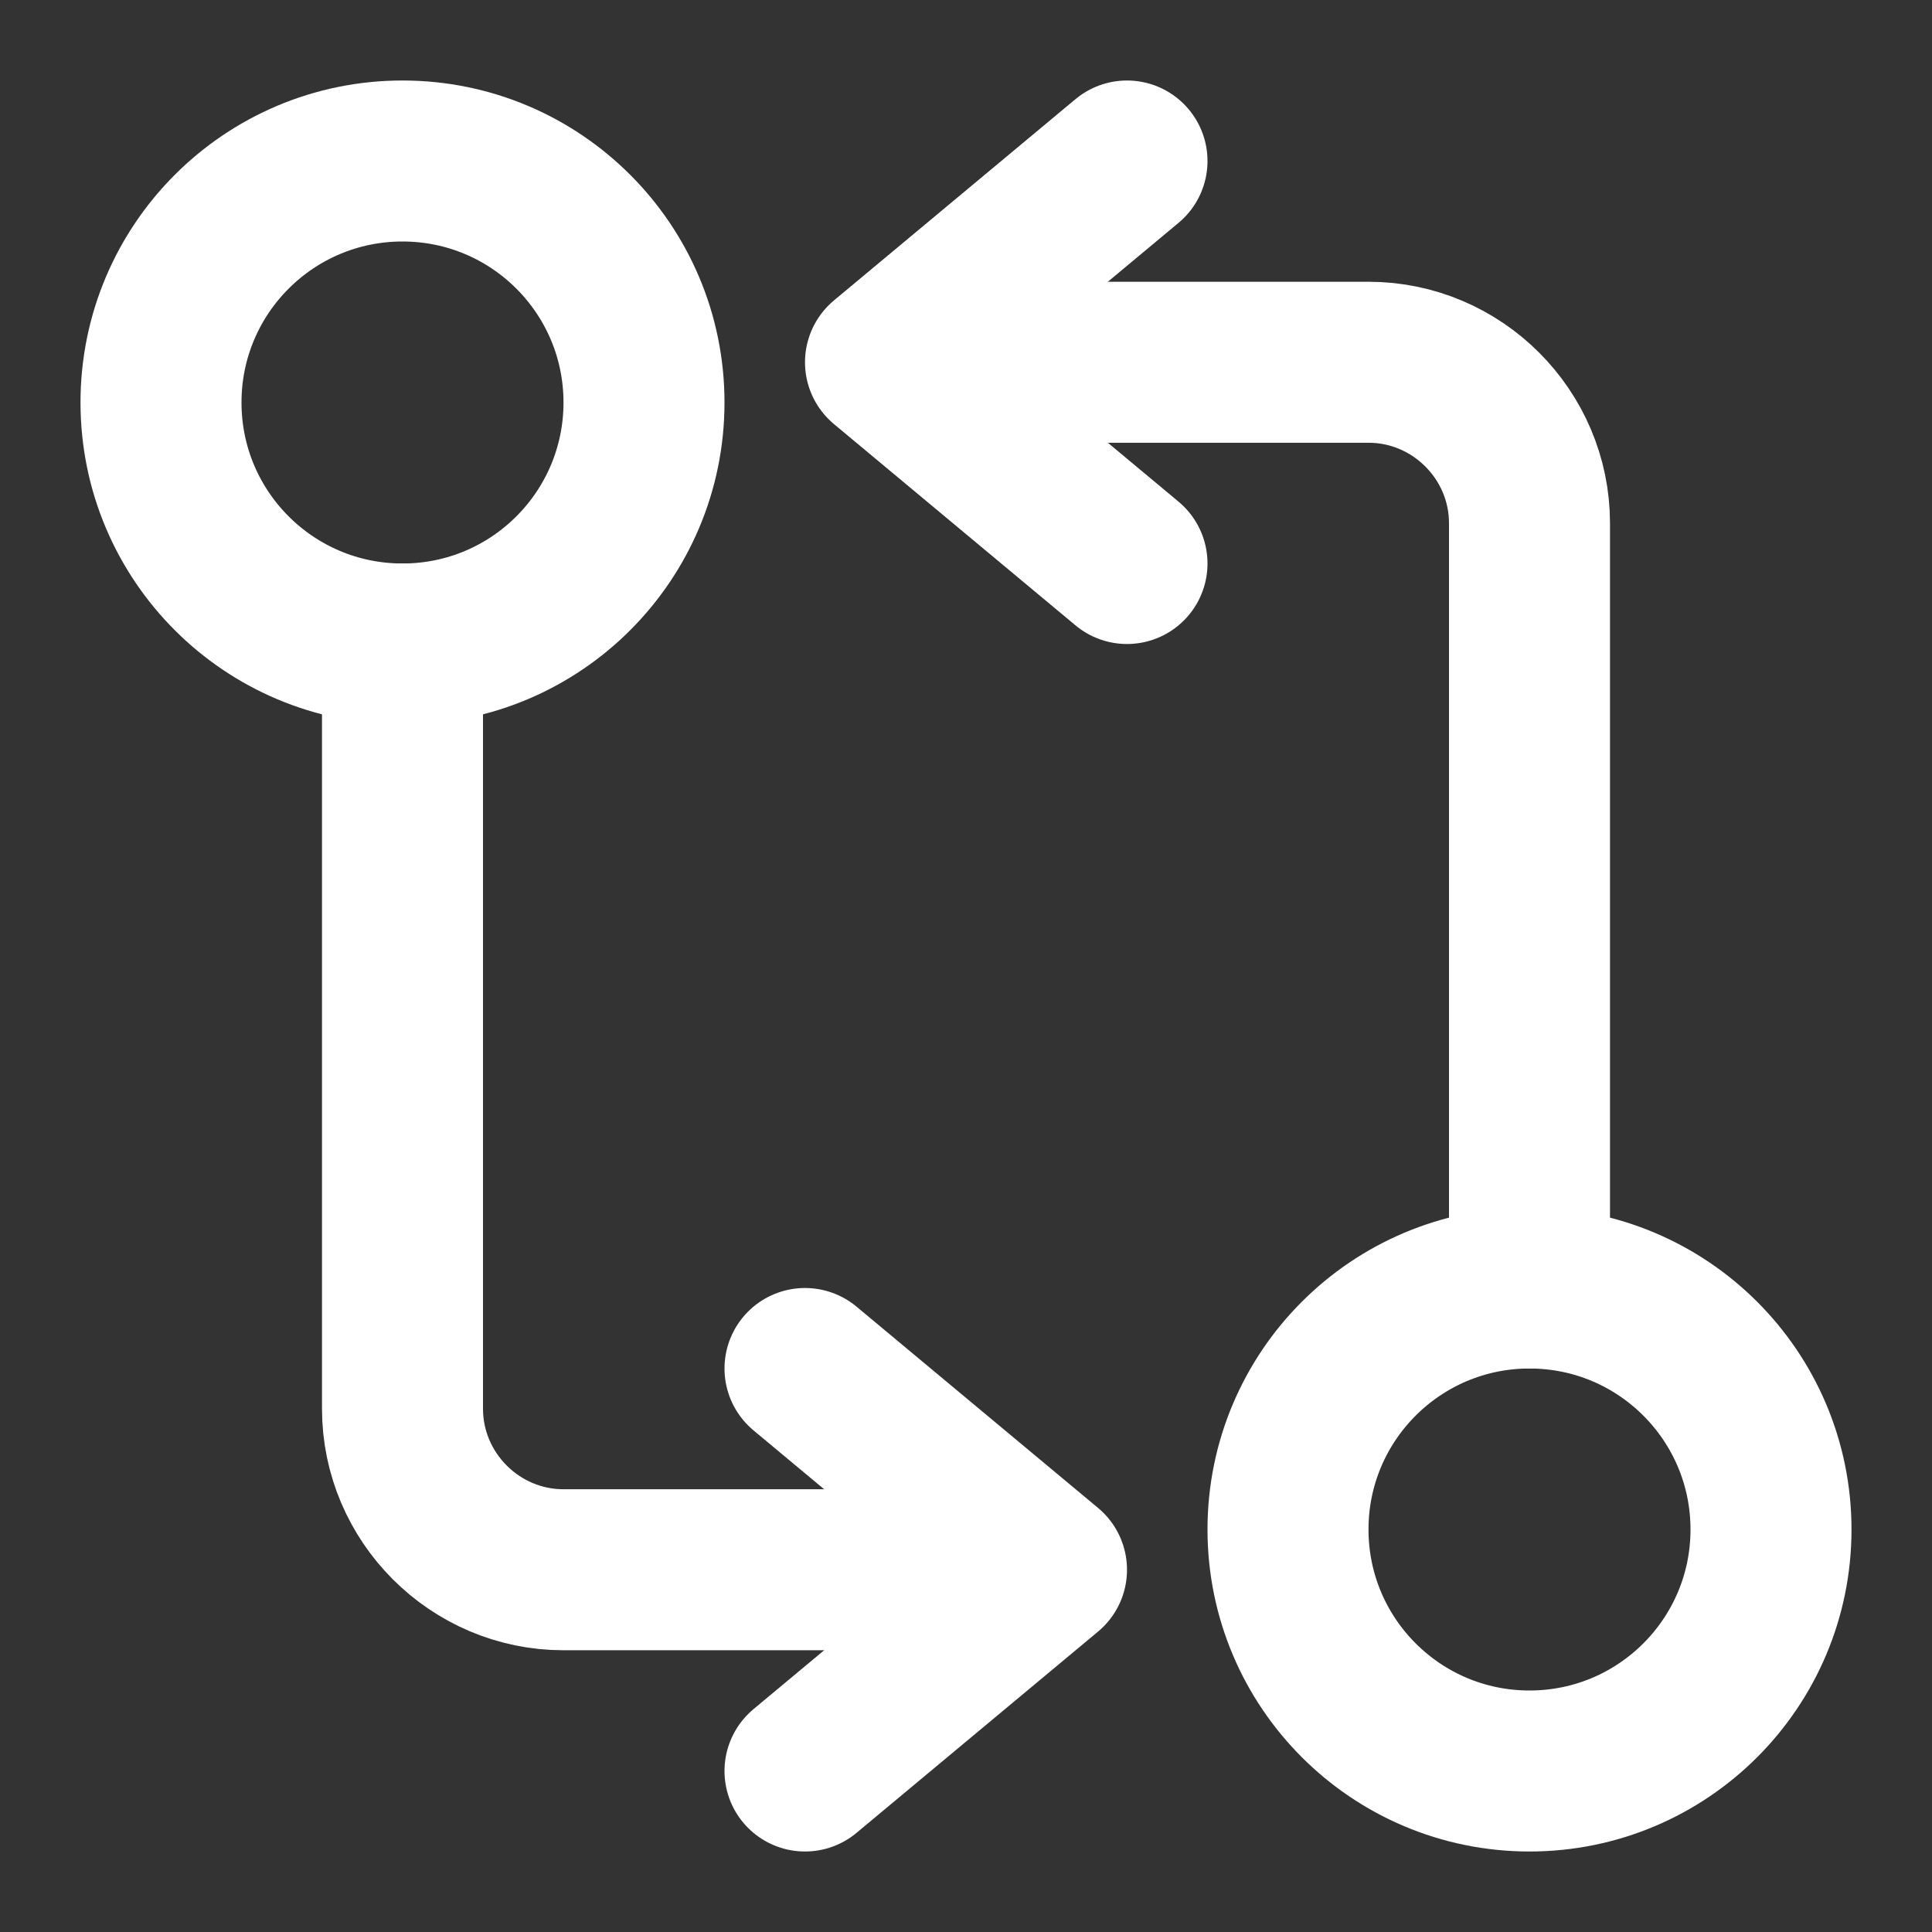
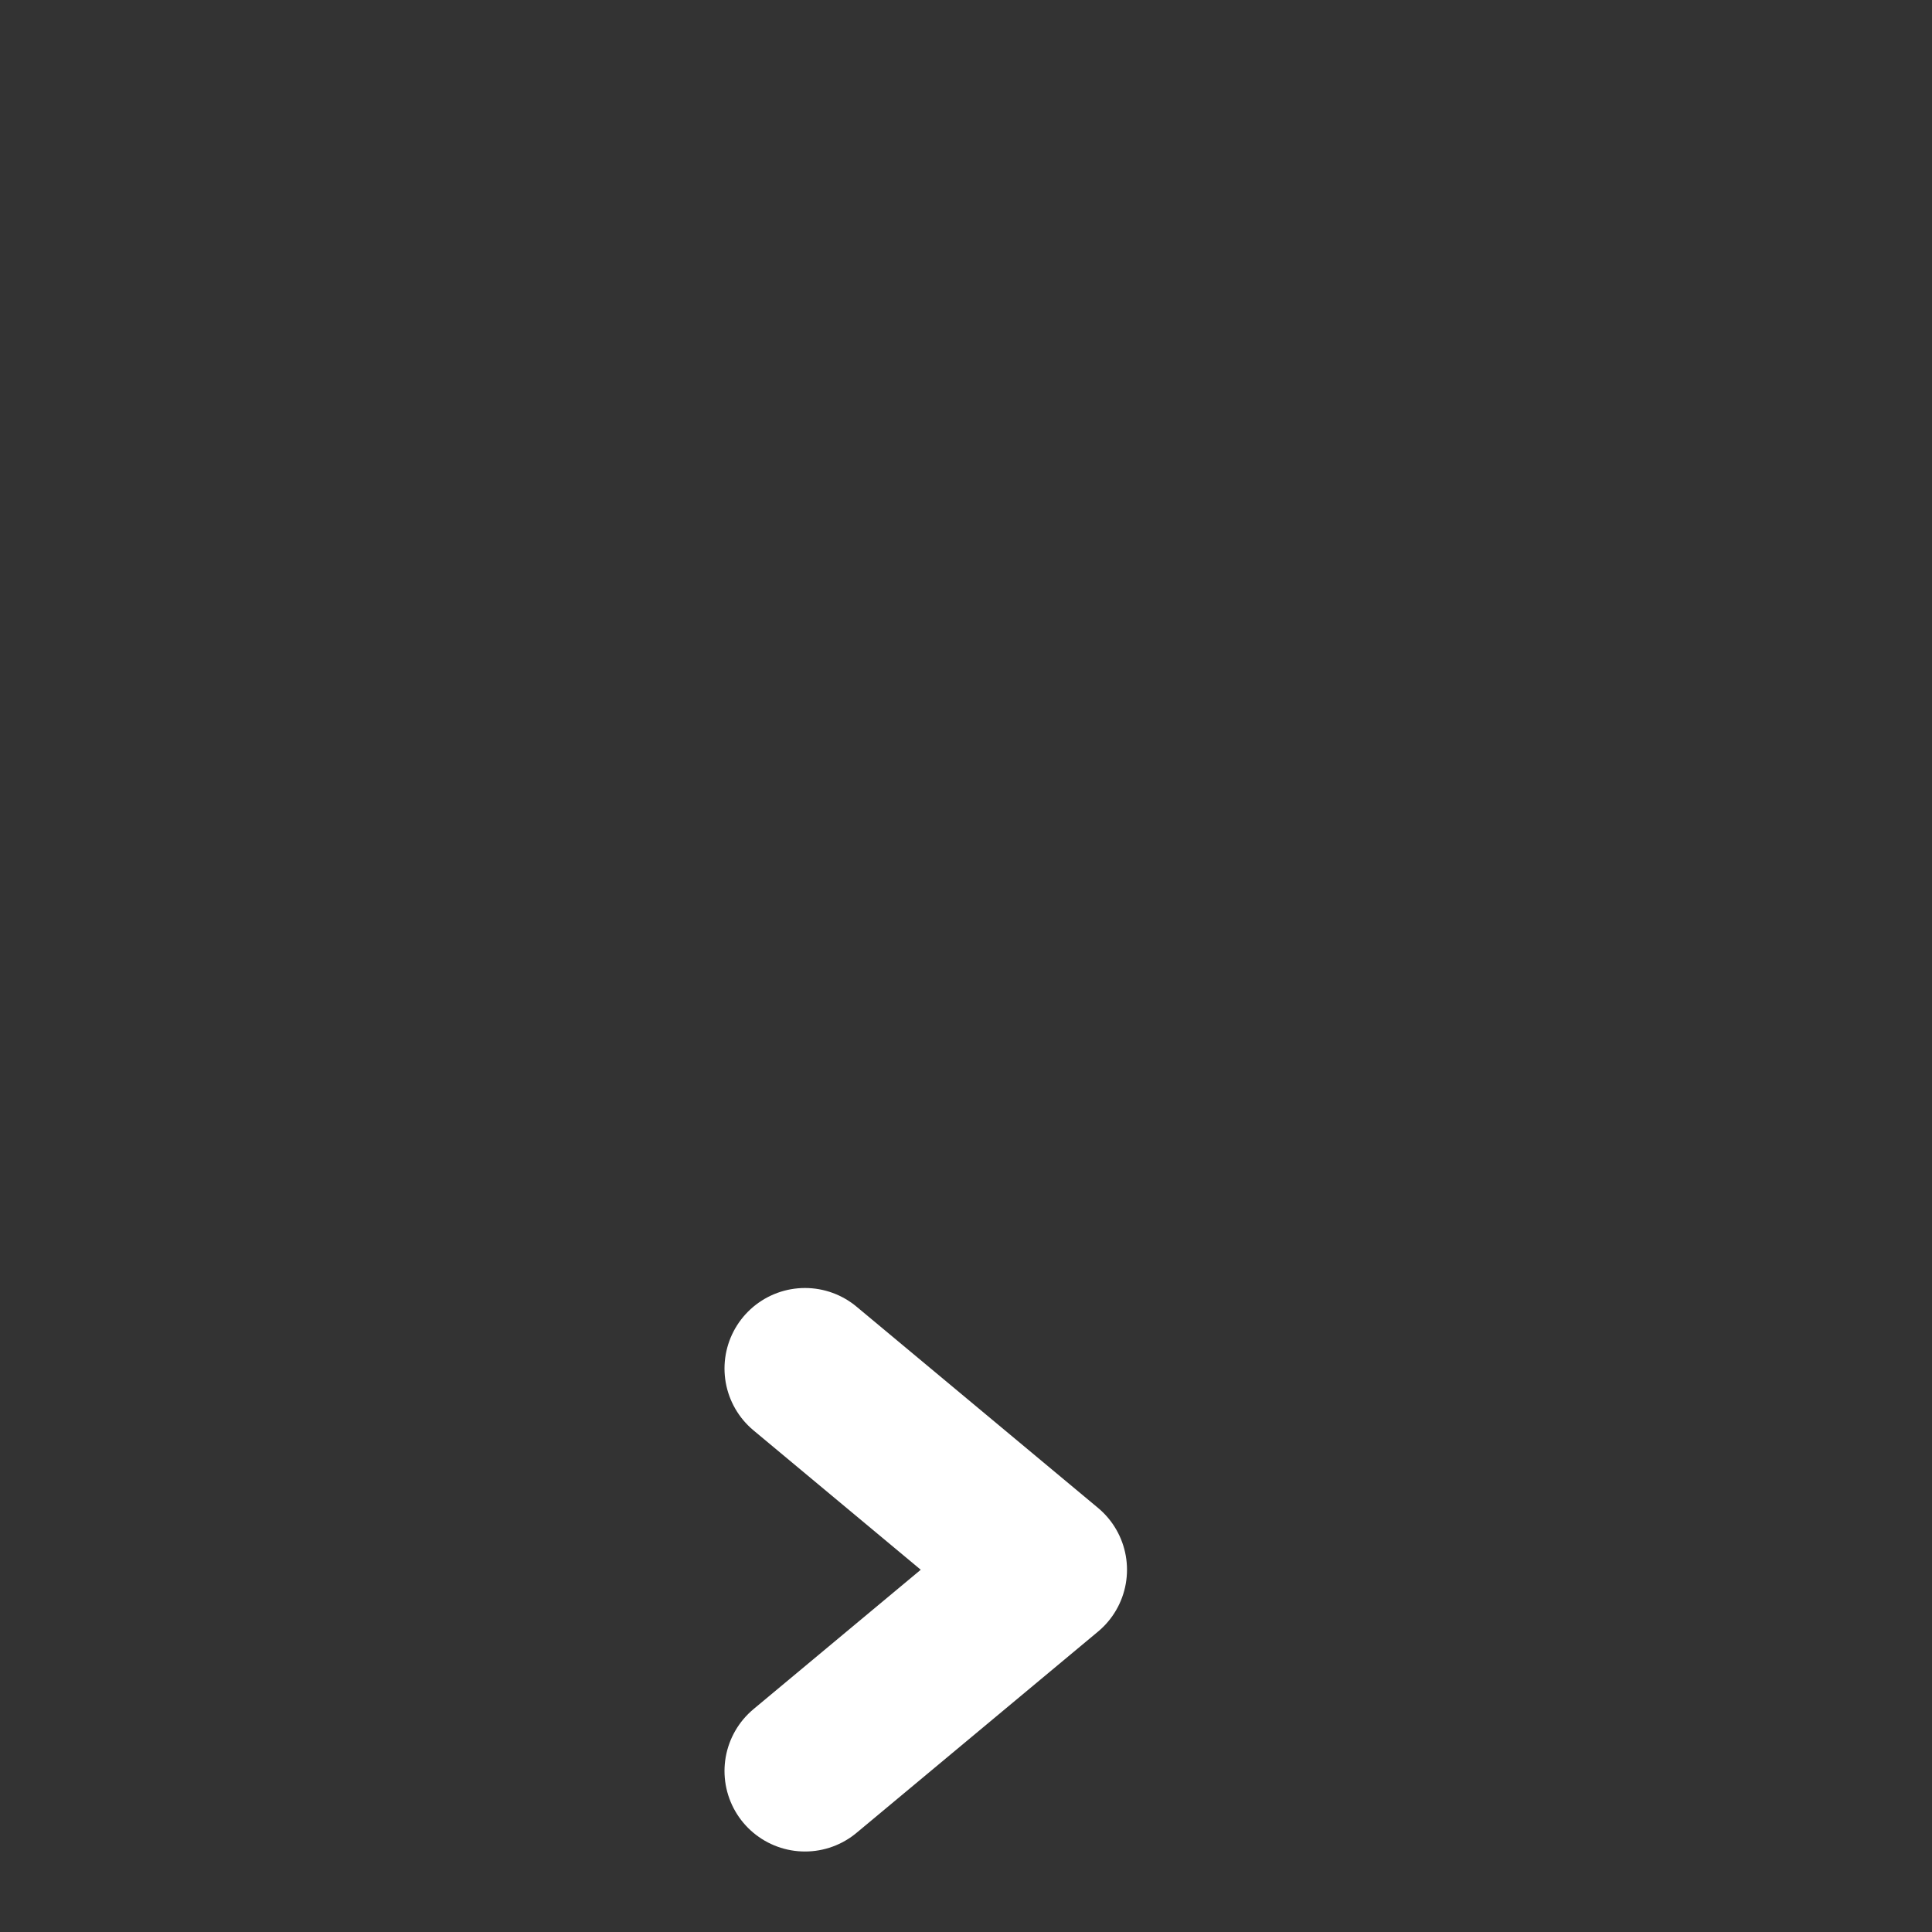
<svg xmlns="http://www.w3.org/2000/svg" width="18" height="18" viewBox="0 0 18 18" fill="none">
  <rect x="0" y="0" width="18" height="18" fill="#333333" stroke="none" />
-   <path d="M14.25 12V4.875C14.25 4.05 13.575 3.375 12.75 3.375H8.625" stroke="white" stroke-width="1.5" stroke-linecap="round" stroke-linejoin="round" />
-   <path d="M10.5 1.5L8.25 3.375L10.5 5.25" stroke="white" stroke-width="1.5" stroke-linecap="round" stroke-linejoin="round" />
-   <path d="M14.25 16.5C15.493 16.5 16.5 15.493 16.5 14.25C16.5 13.007 15.493 12 14.25 12C13.007 12 12 13.007 12 14.25C12 15.493 13.007 16.5 14.25 16.5Z" stroke="white" stroke-width="1.5" stroke-linecap="round" stroke-linejoin="round" />
-   <path d="M3.75 6V13.125C3.75 13.95 4.425 14.625 5.25 14.625H9.375" stroke="white" stroke-width="1.5" stroke-linecap="round" stroke-linejoin="round" />
  <path d="M7.5 16.5L9.75 14.625L7.5 12.75" stroke="white" stroke-width="1.5" stroke-linecap="round" stroke-linejoin="round" />
-   <path d="M3.75 6C4.993 6 6 4.993 6 3.75C6 2.507 4.993 1.5 3.75 1.5C2.507 1.5 1.5 2.507 1.5 3.75C1.5 4.993 2.507 6 3.75 6Z" stroke="white" stroke-width="1.5" stroke-linecap="round" stroke-linejoin="round" />
</svg>